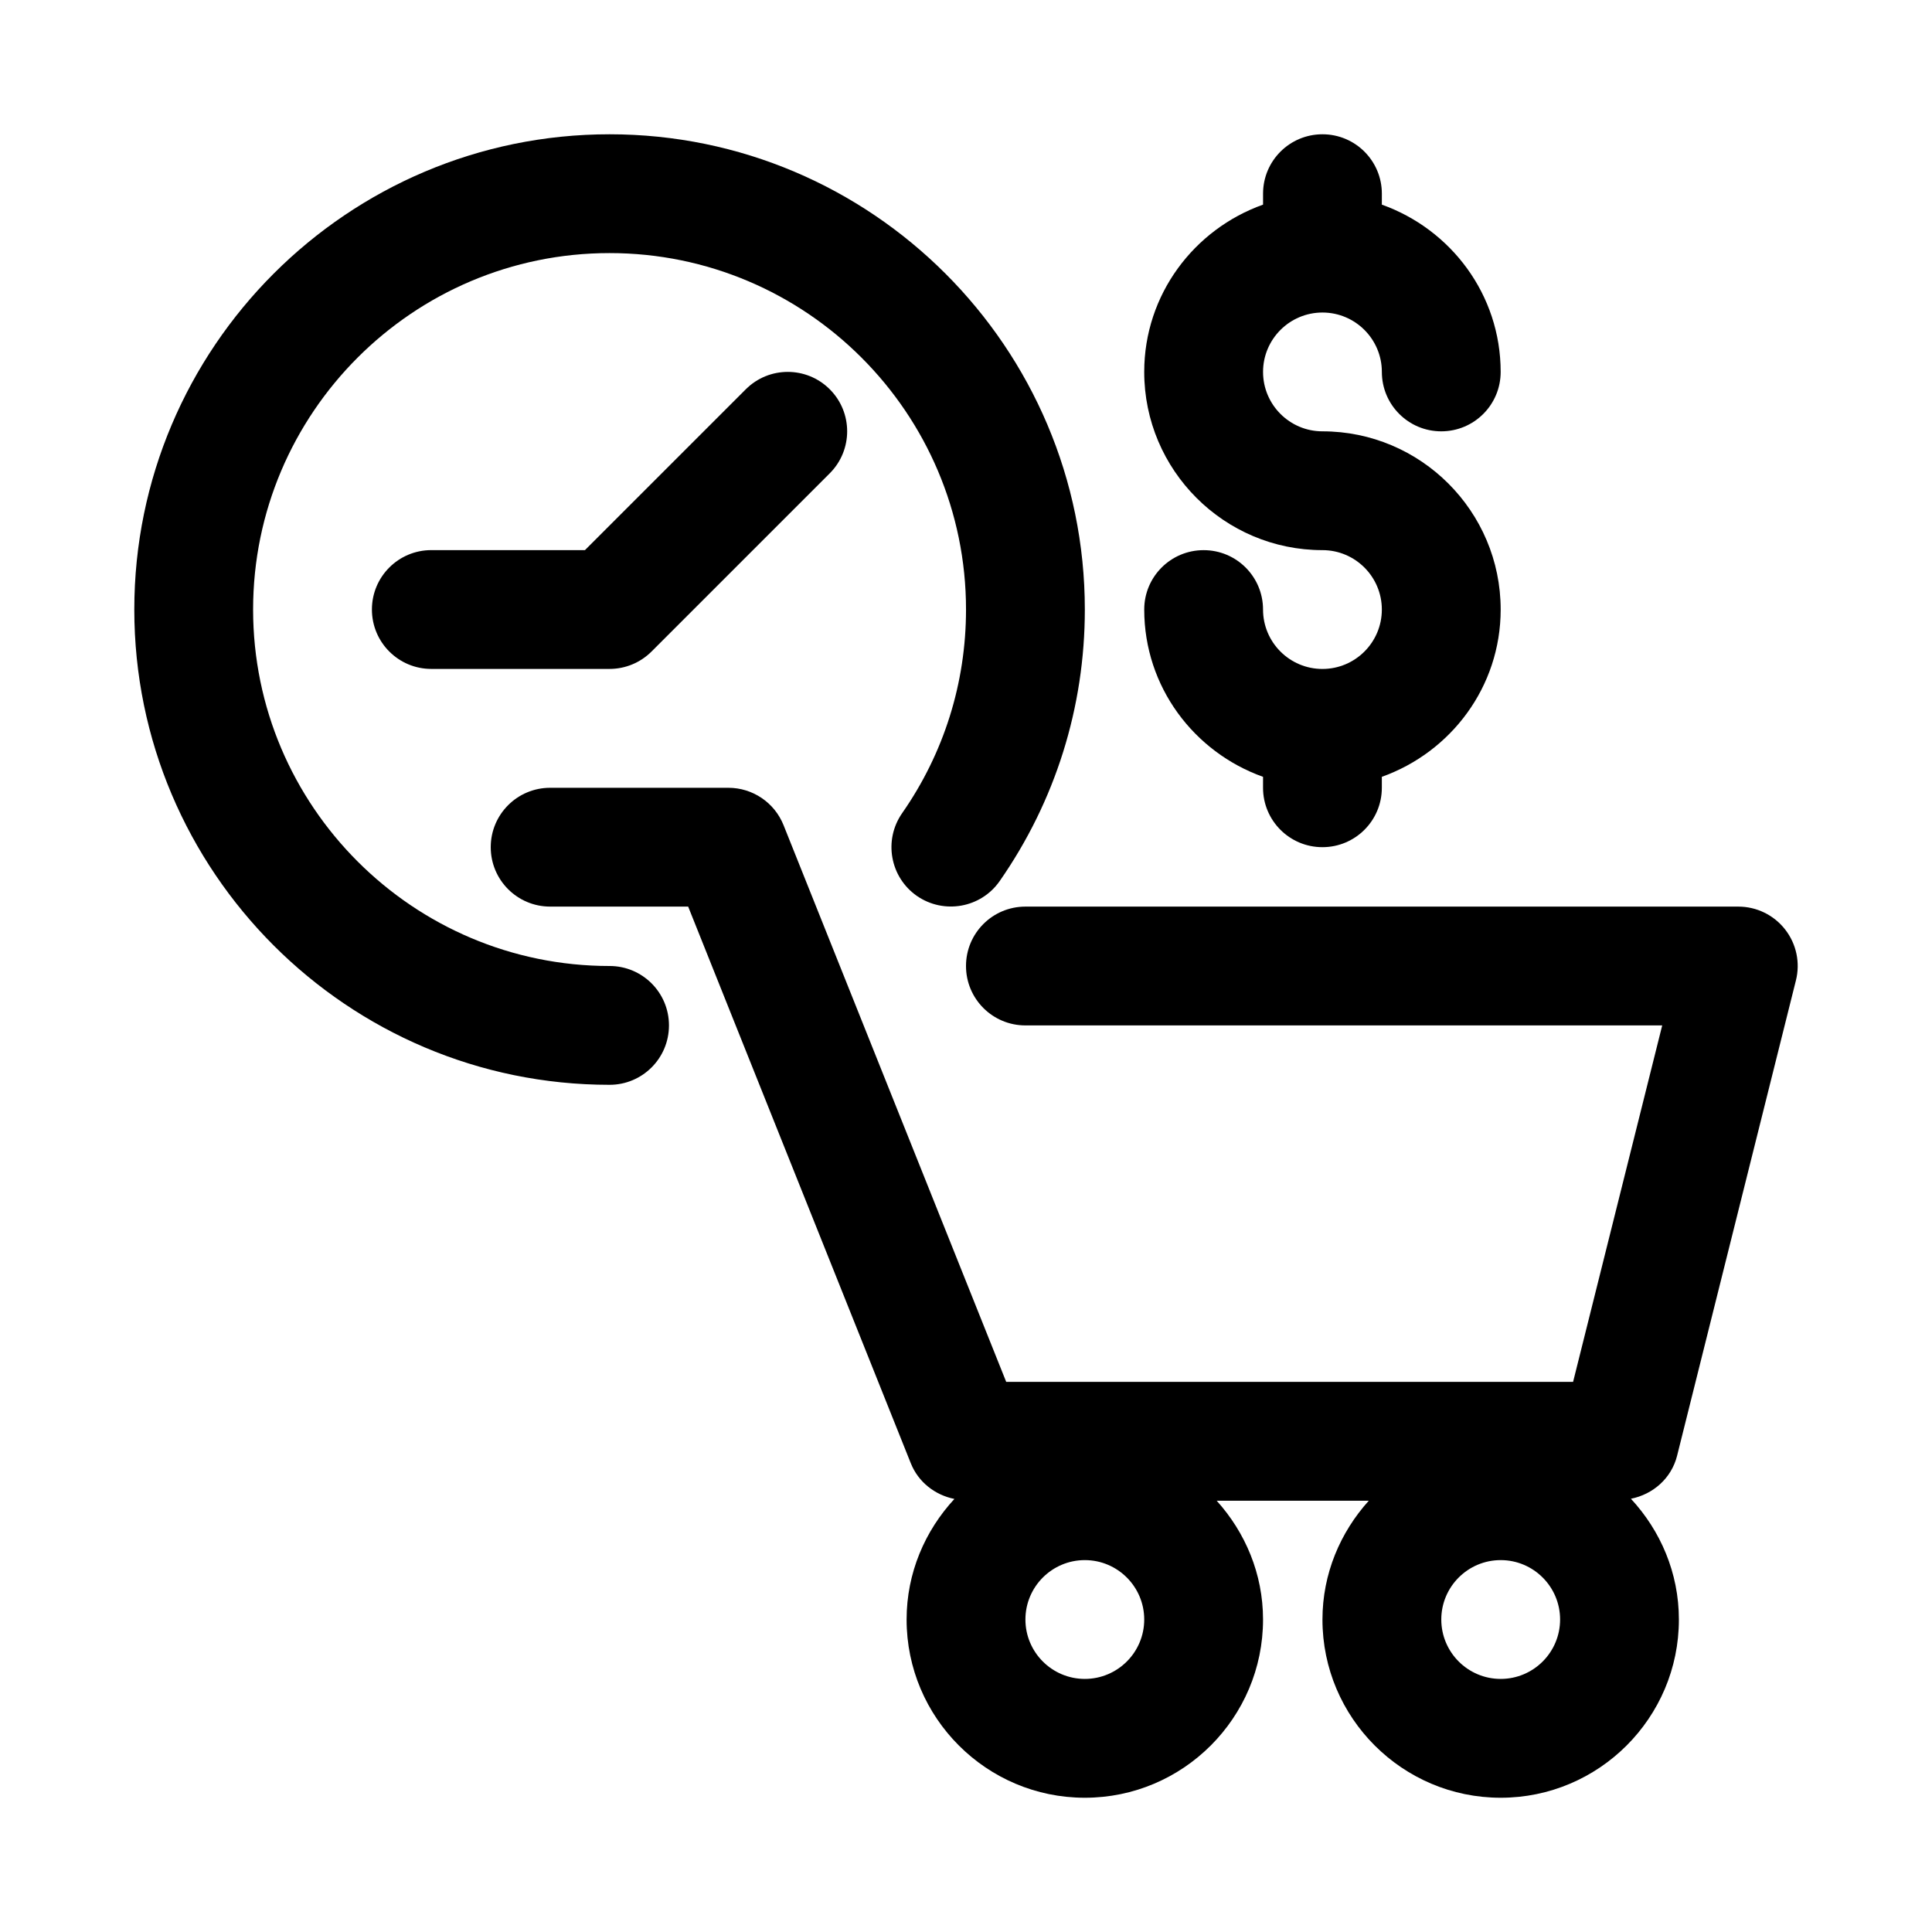
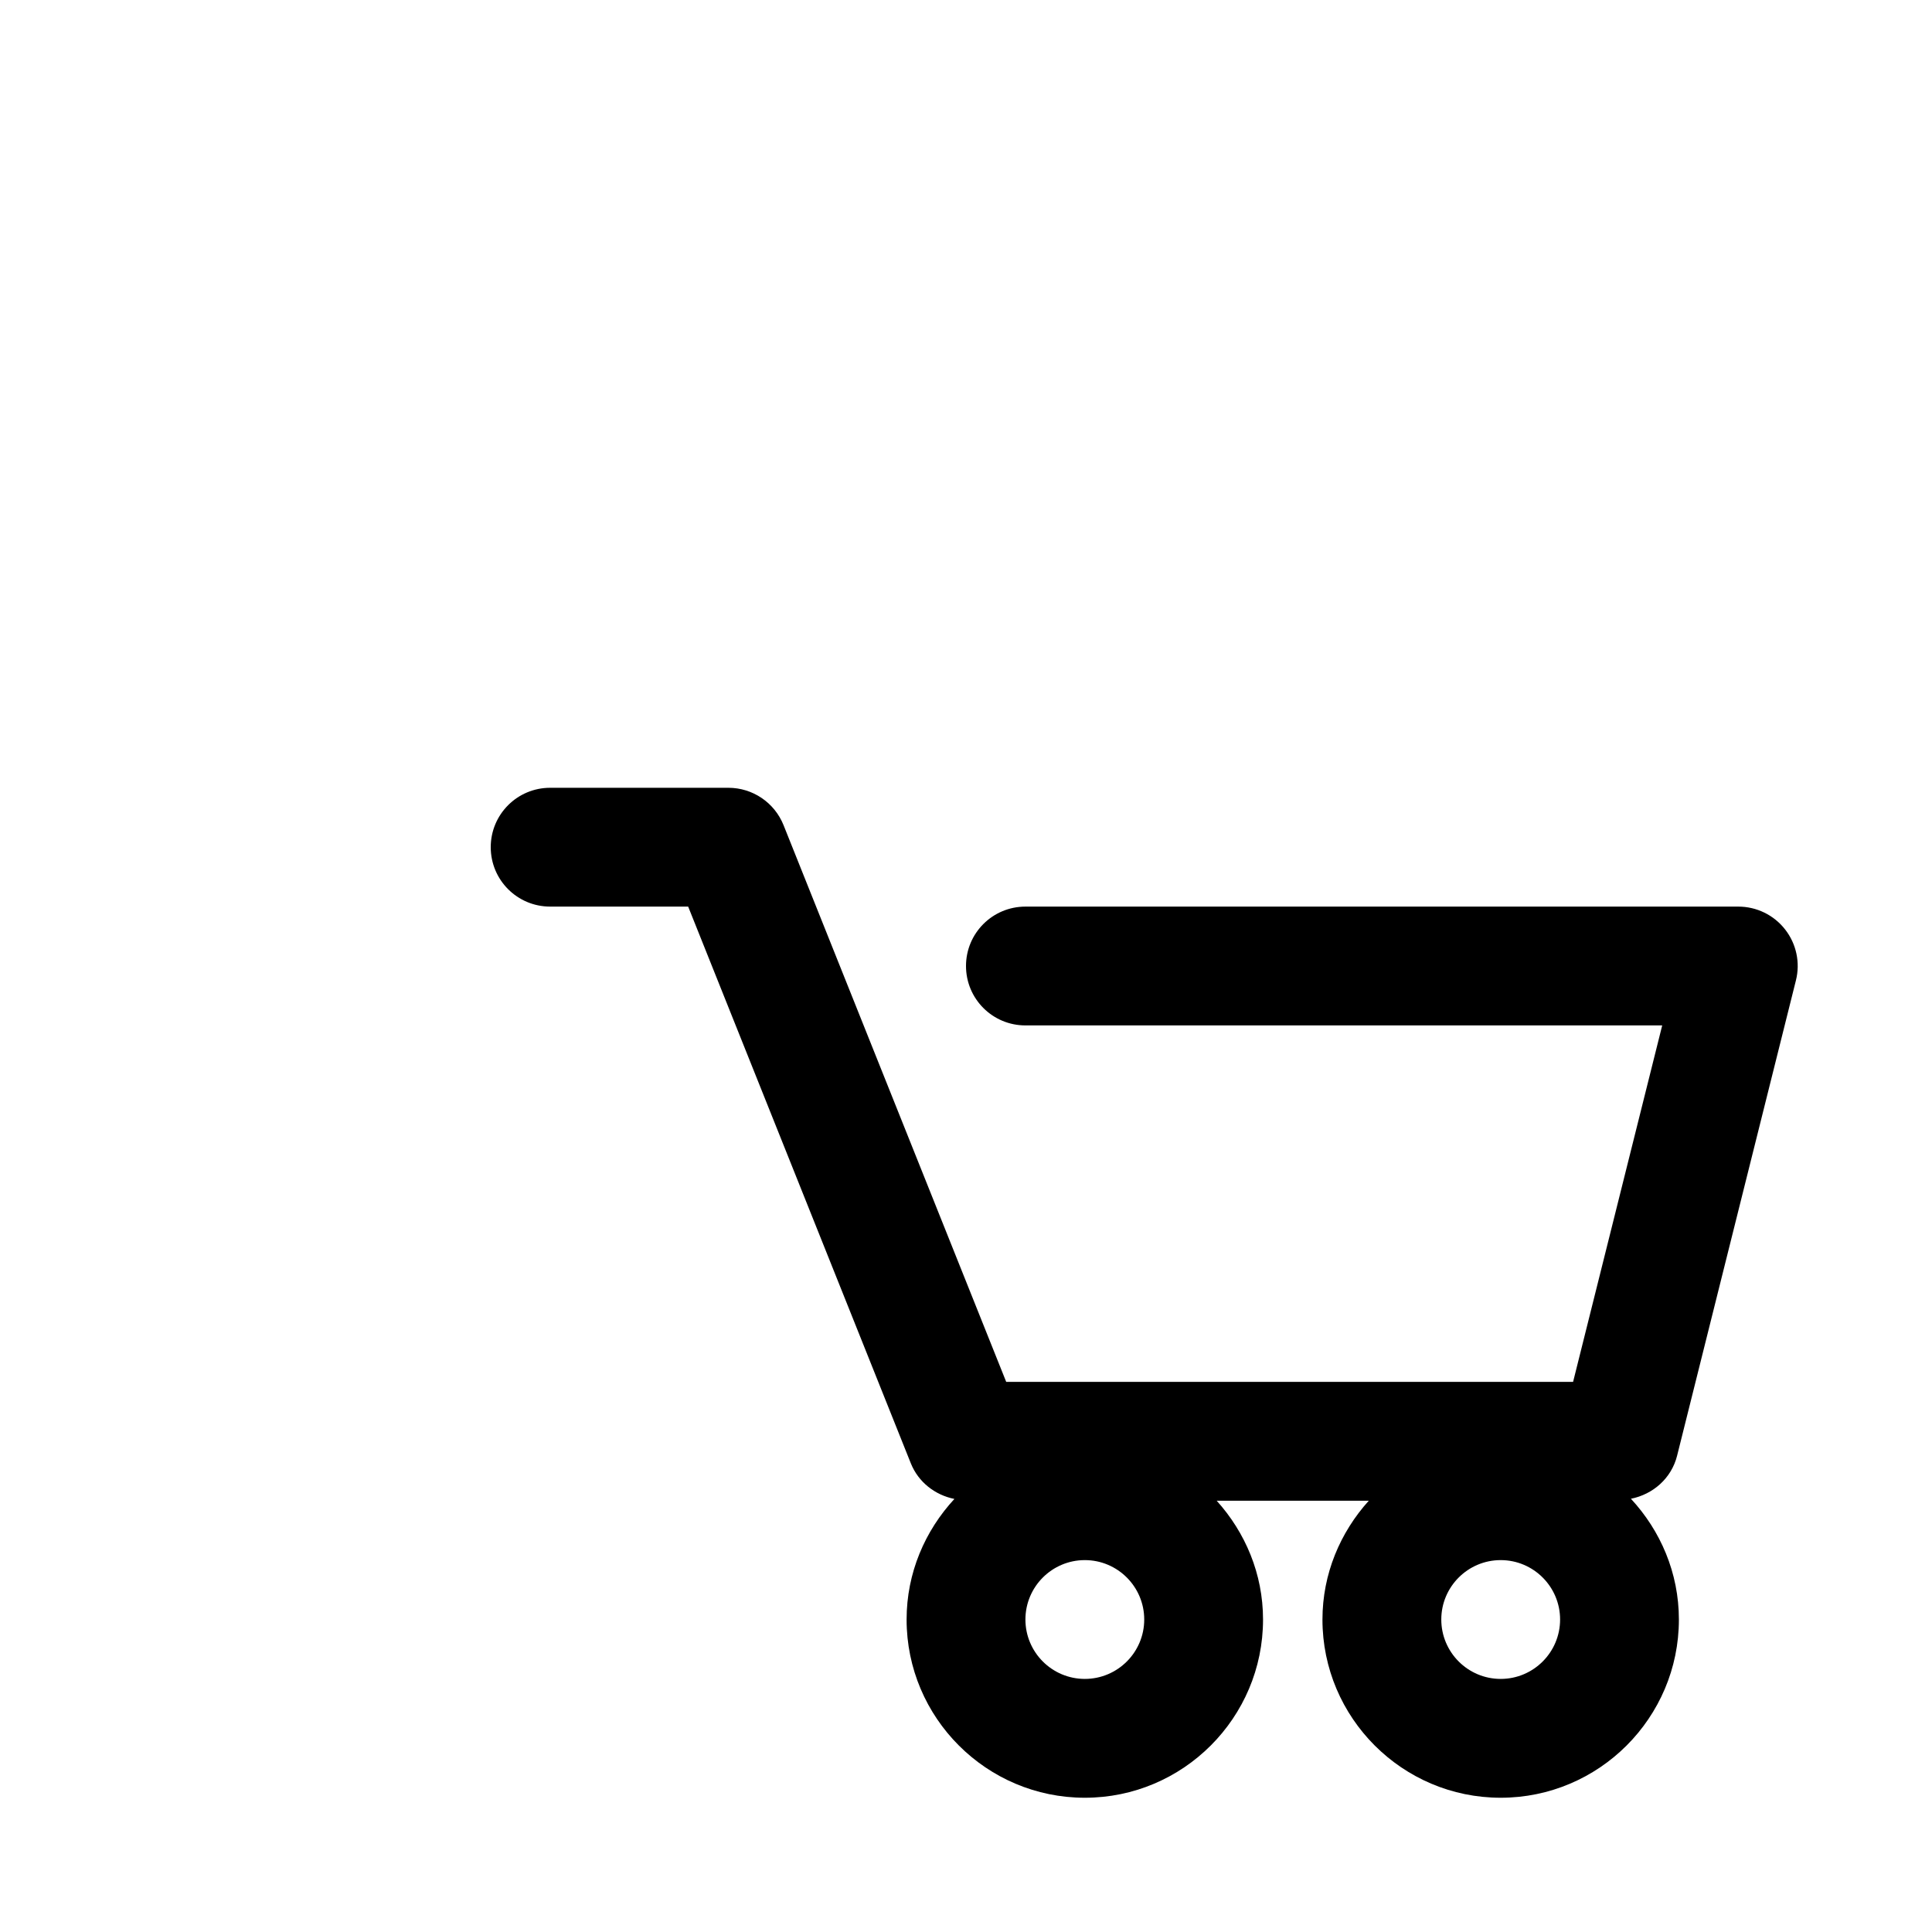
<svg xmlns="http://www.w3.org/2000/svg" fill="#000000" width="800px" height="800px" version="1.1" viewBox="144 144 512 512">
  <g>
    <path d="m588.45 529.77 31.488-125.95c1.184-4.703 0.121-9.688-2.859-13.5-2.981-3.828-7.562-6.059-12.406-6.059h-188.93c-8.703 0-15.742 7.043-15.742 15.742 0 8.703 7.043 15.742 15.742 15.742h168.76l-23.617 94.465h-150.23l-59.008-147.54c-2.398-5.977-8.18-9.898-14.621-9.898h-47.234c-8.703 0-15.742 7.043-15.742 15.742 0 8.703 7.043 15.742 15.742 15.742h36.578l59.008 147.54c2.004 4.996 6.41 8.398 11.547 9.438-7.793 8.43-12.668 19.602-12.668 31.957 0 26.047 21.188 47.23 47.23 47.23 26.047 0 47.23-21.188 47.23-47.23 0-12.141-4.731-23.113-12.285-31.488h40.312c-7.547 8.375-12.281 19.348-12.281 31.488 0 26.047 21.188 47.23 47.23 47.23 26.047 0 47.23-21.188 47.23-47.23 0-12.379-4.891-23.57-12.711-32.004 5.875-1.176 10.742-5.43 12.238-11.414zm-156.96 59.16c-8.688 0-15.742-7.059-15.742-15.742 0-8.688 7.059-15.742 15.742-15.742 8.688 0 15.742 7.059 15.742 15.742 0 8.688-7.059 15.742-15.742 15.742zm110.21 0c-8.688 0-15.742-7.059-15.742-15.742 0-8.688 7.059-15.742 15.742-15.742 8.688 0 15.742 7.059 15.742 15.742 0 8.688-7.055 15.742-15.742 15.742z" />
-     <path d="m494.46 321.28c-8.688 0-15.742-7.059-15.742-15.742 0-8.703-7.043-15.742-15.742-15.742-8.703 0-15.742 7.043-15.742 15.742 0 20.496 13.203 37.809 31.488 44.332l-0.004 2.898c0 8.703 7.043 15.742 15.742 15.742 8.703 0 15.742-7.043 15.742-15.742v-2.902c18.289-6.519 31.492-23.832 31.492-44.328 0-26.047-21.188-47.23-47.23-47.23-8.688 0-15.742-7.059-15.742-15.742 0-8.688 7.059-15.742 15.742-15.742 8.688 0 15.742 7.059 15.742 15.742 0 8.703 7.043 15.742 15.742 15.742 8.703 0 15.742-7.043 15.742-15.742 0-20.496-13.203-37.812-31.488-44.332l0.004-2.906c0-8.703-7.043-15.742-15.742-15.742-8.703 0-15.742 7.043-15.742 15.742v2.902c-18.289 6.519-31.492 23.832-31.492 44.332 0 26.047 21.188 47.23 47.23 47.23 8.688 0 15.742 7.059 15.742 15.742 0.004 8.691-7.055 15.746-15.742 15.746z" />
-     <path d="m305.54 400c-52.09 0-94.465-42.375-94.465-94.465s42.375-94.465 94.465-94.465 94.465 42.375 94.465 94.465c0 19.434-5.859 38.098-16.93 53.965-4.965 7.133-3.231 16.941 3.906 21.926 7.148 4.934 16.941 3.215 21.926-3.906 14.773-21.188 22.586-46.078 22.586-71.984 0-69.449-56.504-125.95-125.95-125.95-69.449 0-125.95 56.504-125.95 125.95 0 69.449 56.504 125.95 125.95 125.95 8.703 0 15.742-7.043 15.742-15.742 0-8.707-7.039-15.746-15.742-15.746z" />
-     <path d="m341.64 247.17-42.621 42.617h-40.715c-8.703 0-15.742 7.043-15.742 15.742 0 8.703 7.043 15.742 15.742 15.742h47.23c4.184 0 8.18-1.66 11.133-4.613l47.23-47.23c6.148-6.148 6.148-16.113 0-22.262-6.148-6.148-16.109-6.148-22.258 0.004z" />
  </g>
</svg>